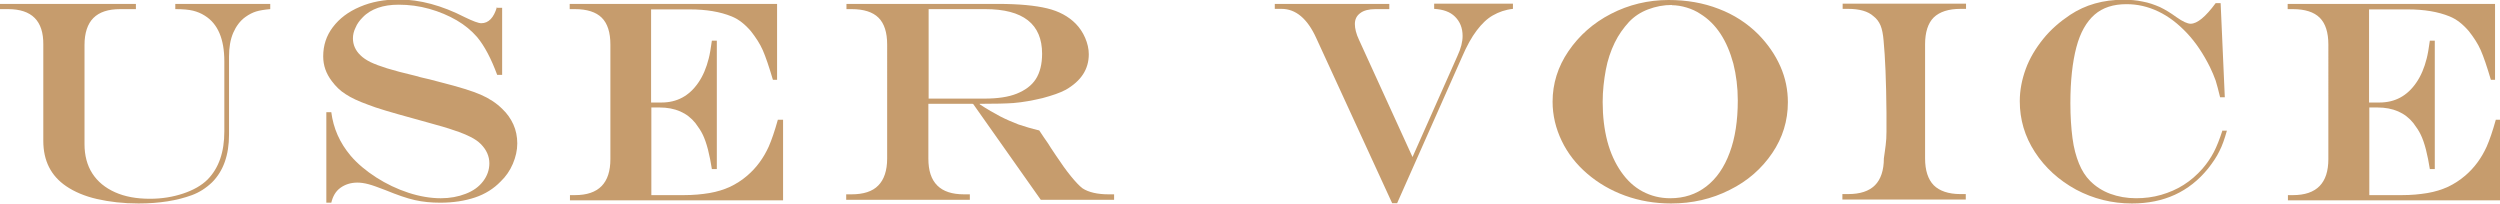
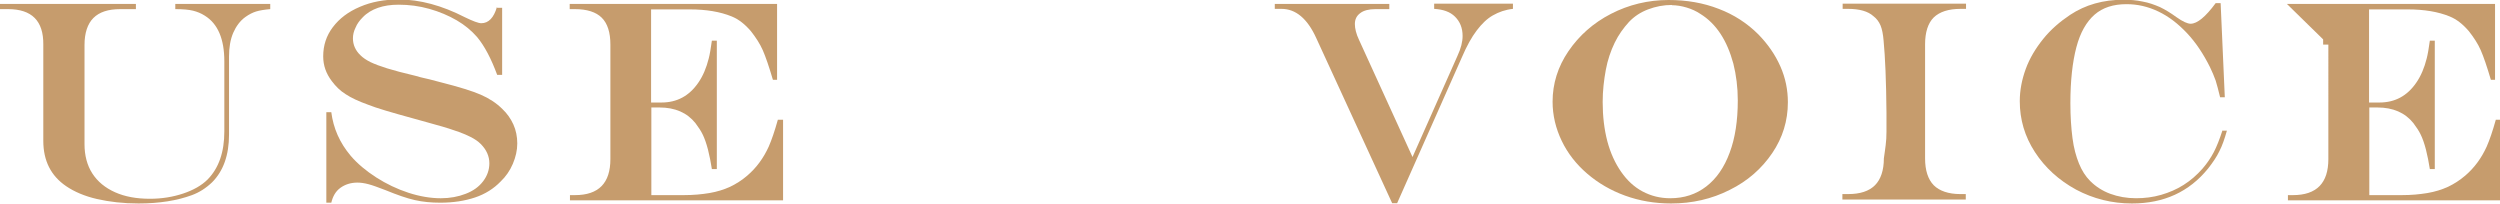
<svg xmlns="http://www.w3.org/2000/svg" id="_レイヤー_2" viewBox="0 0 95.84 7.81">
  <defs>
    <style>.cls-1{fill:#c69c6d;}</style>
  </defs>
  <g id="_レイヤー_1-2">
    <path class="cls-1" d="M0,.15h5.21v.2h-.6c-.46,0-.8.11-1.03.34-.22.22-.34.57-.34,1.03v3.81c0,.43.1.81.3,1.12s.49.55.87.72c.38.17.82.25,1.34.25.46,0,.88-.07,1.27-.2.39-.13.71-.31.94-.54.43-.44.64-1.05.64-1.84v-2.69c0-.86-.25-1.44-.75-1.75-.14-.09-.29-.15-.45-.19-.16-.04-.38-.06-.68-.06v-.2h3.64v.2c-.23.02-.41.05-.54.09-.13.04-.27.11-.41.21-.21.15-.36.36-.47.61-.11.26-.16.56-.16.91v2.99c0,.79-.22,1.4-.65,1.83-.24.23-.5.39-.77.49-.57.21-1.25.32-2.05.32-.58,0-1.11-.06-1.59-.17-.48-.11-.87-.28-1.18-.49-.59-.4-.88-.98-.88-1.74V1.71C1.67.8,1.22.35.31.35h-.31v-.2Z" />
    <path class="cls-1" d="M19.06.3h.19v2.57h-.19c-.23-.62-.48-1.1-.77-1.45-.21-.24-.47-.46-.78-.64-.31-.18-.66-.33-1.05-.44-.39-.11-.78-.16-1.18-.16-.3,0-.56.04-.79.12-.23.08-.43.2-.59.37-.11.11-.21.24-.27.39-.07.14-.1.28-.1.41,0,.25.1.47.29.65.09.09.22.18.38.26.17.08.38.16.64.24.26.08.63.18,1.1.29.13.04.22.06.26.07l.26.06.42.11c.71.18,1.23.34,1.55.48s.6.32.83.55c.18.17.32.37.42.59s.15.47.15.73-.06.52-.17.78c-.11.26-.27.49-.47.68-.26.27-.59.48-.98.61s-.83.2-1.33.2c-.35,0-.67-.03-.98-.1-.31-.07-.68-.2-1.12-.38-.29-.11-.5-.19-.66-.23-.15-.04-.29-.06-.42-.06-.25,0-.47.07-.65.2-.18.13-.29.32-.35.57h-.19v-3.47h.19c.08.62.32,1.17.75,1.68.25.29.58.57.97.82s.81.45,1.24.59c.43.14.85.21,1.24.21.35,0,.67-.06.95-.17.29-.11.51-.27.67-.48s.24-.44.24-.69c0-.27-.11-.52-.33-.74-.1-.1-.23-.19-.39-.27-.16-.08-.37-.17-.62-.25-.25-.09-.6-.19-1.04-.31l-.54-.15c-.84-.23-1.42-.4-1.74-.53-.36-.13-.64-.26-.85-.4-.21-.13-.38-.3-.53-.5-.22-.29-.33-.6-.33-.95,0-.42.12-.79.37-1.12.25-.33.59-.59,1.04-.78.44-.19.94-.28,1.48-.28.82,0,1.66.23,2.54.68.31.15.52.23.63.23.28,0,.48-.21.6-.62Z" />
    <path class="cls-1" d="M21.81.15h7.98v2.91h-.16c-.15-.51-.28-.89-.39-1.14s-.27-.49-.45-.72c-.23-.27-.47-.46-.74-.57-.44-.18-.98-.27-1.61-.27h-1.48v3.57h.4c.59,0,1.06-.25,1.41-.76.18-.26.31-.57.4-.93.04-.15.08-.38.12-.68h.19v4.92h-.19c-.04-.26-.09-.51-.15-.75-.06-.23-.13-.43-.2-.57-.07-.15-.17-.29-.28-.44-.32-.4-.78-.6-1.38-.6h-.31v3.36h1.24c.37,0,.69-.03.99-.08.29-.05.55-.13.79-.24.23-.11.45-.25.66-.43.35-.3.62-.67.82-1.11.11-.25.23-.6.35-1.03h.2v3.09h-8.17v-.2s.19,0,.19,0c.91,0,1.36-.46,1.36-1.38V1.71c0-.47-.11-.81-.33-1.03-.22-.22-.57-.33-1.03-.33h-.2v-.2Z" />
-     <path class="cls-1" d="M37.28,3.98h-1.69v2.1c0,.46.11.8.34,1.03.23.23.57.34,1.03.34h.22v.21h-4.74v-.21h.2c.46,0,.81-.11,1.03-.34.22-.22.34-.57.34-1.03V1.71c0-.47-.11-.81-.33-1.03-.22-.22-.57-.33-1.03-.33h-.2v-.2h5.82c.79,0,1.41.06,1.87.17.46.11.82.31,1.09.58.15.15.28.34.37.55.09.21.14.42.14.63,0,.57-.29,1.02-.88,1.36-.22.12-.52.22-.89.32-.38.09-.75.16-1.12.19-.28.02-.71.03-1.29.03v.02c.29.19.55.34.78.46.23.12.47.22.7.31.24.08.5.16.8.23l.18.27c.12.17.21.3.26.39.06.09.12.18.2.3.2.3.39.57.57.79.18.22.33.38.45.47.23.15.57.23,1,.23h.21v.21h-2.81l-2.59-3.67ZM35.6,3.78h2.14c.5,0,.92-.06,1.24-.19s.57-.31.73-.56.24-.58.24-.97c0-1.14-.73-1.71-2.18-1.71h-2.17v3.43Z" />
    <path class="cls-1" d="M48.87.15h4.39v.2h-.54c-.24,0-.44.05-.57.15-.14.1-.21.24-.21.42,0,.17.05.38.16.61l2.05,4.49,1.72-3.87c.14-.3.2-.55.2-.77,0-.31-.1-.55-.29-.74s-.46-.28-.8-.3v-.2h3.02v.2c-.29.03-.54.12-.77.25s-.43.33-.62.58c-.19.25-.38.59-.56,1.01l-2.49,5.61h-.19s-2.91-6.33-2.91-6.33c-.34-.75-.79-1.12-1.33-1.12h-.26v-.2Z" />
    <path class="cls-1" d="M63.96,0c.7,0,1.34.11,1.93.34.58.22,1.09.55,1.52.98.36.37.64.77.84,1.22.2.45.29.91.29,1.38,0,.71-.2,1.36-.6,1.95-.4.59-.94,1.07-1.63,1.41-.69.35-1.44.52-2.25.52-.62,0-1.21-.1-1.76-.3s-1.03-.48-1.45-.84c-.42-.36-.75-.78-.98-1.26-.23-.48-.35-.98-.35-1.5,0-.69.2-1.34.61-1.94s.95-1.08,1.63-1.43c.68-.35,1.42-.53,2.21-.53ZM64.1.19c-.33,0-.63.06-.92.17s-.53.27-.73.48c-.21.23-.4.49-.55.8-.15.31-.27.66-.34,1.04s-.12.79-.12,1.23c0,.55.06,1.05.18,1.51.12.45.3.84.53,1.17s.5.58.82.75c.32.17.67.26,1.06.26.53,0,.99-.15,1.38-.45.39-.3.69-.73.9-1.3.21-.56.31-1.23.31-2,0-.5-.06-.97-.17-1.41-.12-.44-.28-.82-.49-1.14-.21-.32-.47-.58-.78-.77-.15-.1-.32-.18-.52-.24-.2-.06-.39-.09-.57-.09Z" />
    <path class="cls-1" d="M70.64,7.44h.21c.46,0,.8-.11,1.03-.34.22-.22.34-.57.34-1.03.03-.19.05-.36.07-.51.02-.15.03-.32.03-.51,0-.19,0-.43,0-.72-.01-1.22-.05-2.15-.11-2.77-.02-.25-.06-.45-.12-.59-.06-.14-.15-.26-.27-.35-.21-.19-.54-.28-.97-.28h-.21v-.2h4.73v.2h-.21c-.46,0-.8.11-1.03.33-.22.22-.33.57-.33,1.03v4.37c0,.46.11.8.33,1.03.22.22.57.34,1.02.34h.21v.21h-4.73v-.21Z" />
    <path class="cls-1" d="M85.18,5.01h.19c-.09.32-.18.58-.29.79-.1.21-.25.43-.43.66-.73.9-1.7,1.34-2.92,1.34-.77,0-1.48-.18-2.14-.53-.66-.36-1.19-.84-1.58-1.44-.39-.6-.58-1.25-.58-1.95,0-.42.08-.83.23-1.24.15-.41.38-.79.67-1.15.29-.36.64-.66,1.03-.92.59-.39,1.27-.58,2.05-.58.26,0,.5.02.73.07.23.04.45.12.66.21.21.1.42.23.64.39.24.17.42.25.54.25.25,0,.57-.26.96-.79h.19l.16,3.61h-.18c-.06-.26-.12-.47-.17-.64-.06-.16-.13-.34-.22-.52-.25-.5-.54-.94-.88-1.3-.34-.36-.7-.64-1.1-.83-.4-.19-.8-.28-1.22-.28-.5,0-.91.13-1.22.4-.31.27-.55.68-.7,1.25s-.23,1.28-.23,2.15c0,.5.03.95.08,1.33.05.39.14.71.25.98.11.27.25.49.43.67.21.21.47.38.77.49s.63.17.99.17c.33,0,.65-.04.96-.13.31-.09.59-.21.86-.38.27-.17.51-.38.73-.63.18-.21.32-.42.43-.63.11-.21.22-.49.33-.83Z" />
-     <path class="cls-1" d="M87.67.15h7.98v2.91h-.16c-.15-.51-.28-.89-.39-1.14s-.27-.49-.45-.72c-.23-.27-.47-.46-.74-.57-.44-.18-.98-.27-1.61-.27h-1.48v3.57h.4c.59,0,1.06-.25,1.41-.76.18-.26.31-.57.4-.93.04-.15.08-.38.12-.68h.19v4.92h-.19c-.04-.26-.09-.51-.15-.75-.06-.23-.13-.43-.2-.57-.07-.15-.17-.29-.28-.44-.32-.4-.78-.6-1.38-.6h-.31v3.36h1.24c.37,0,.69-.03.99-.08.29-.05.55-.13.79-.24.23-.11.45-.25.66-.43.35-.3.62-.67.82-1.11.11-.25.23-.6.35-1.03h.2v3.09h-8.17v-.2s.19,0,.19,0c.91,0,1.36-.46,1.36-1.38V1.71c0-.47-.11-.81-.33-1.03-.22-.22-.57-.33-1.03-.33h-.2v-.2Z" />
+     <path class="cls-1" d="M87.67.15h7.98v2.91h-.16c-.15-.51-.28-.89-.39-1.14s-.27-.49-.45-.72c-.23-.27-.47-.46-.74-.57-.44-.18-.98-.27-1.61-.27h-1.48v3.57h.4c.59,0,1.06-.25,1.41-.76.18-.26.31-.57.4-.93.04-.15.08-.38.12-.68h.19v4.92h-.19c-.04-.26-.09-.51-.15-.75-.06-.23-.13-.43-.2-.57-.07-.15-.17-.29-.28-.44-.32-.4-.78-.6-1.38-.6h-.31v3.36h1.24c.37,0,.69-.03.99-.08.29-.05.55-.13.79-.24.23-.11.45-.25.66-.43.35-.3.62-.67.82-1.11.11-.25.23-.6.35-1.03h.2v3.09h-8.17v-.2s.19,0,.19,0c.91,0,1.36-.46,1.36-1.38V1.71h-.2v-.2Z" />
  </g>
</svg>